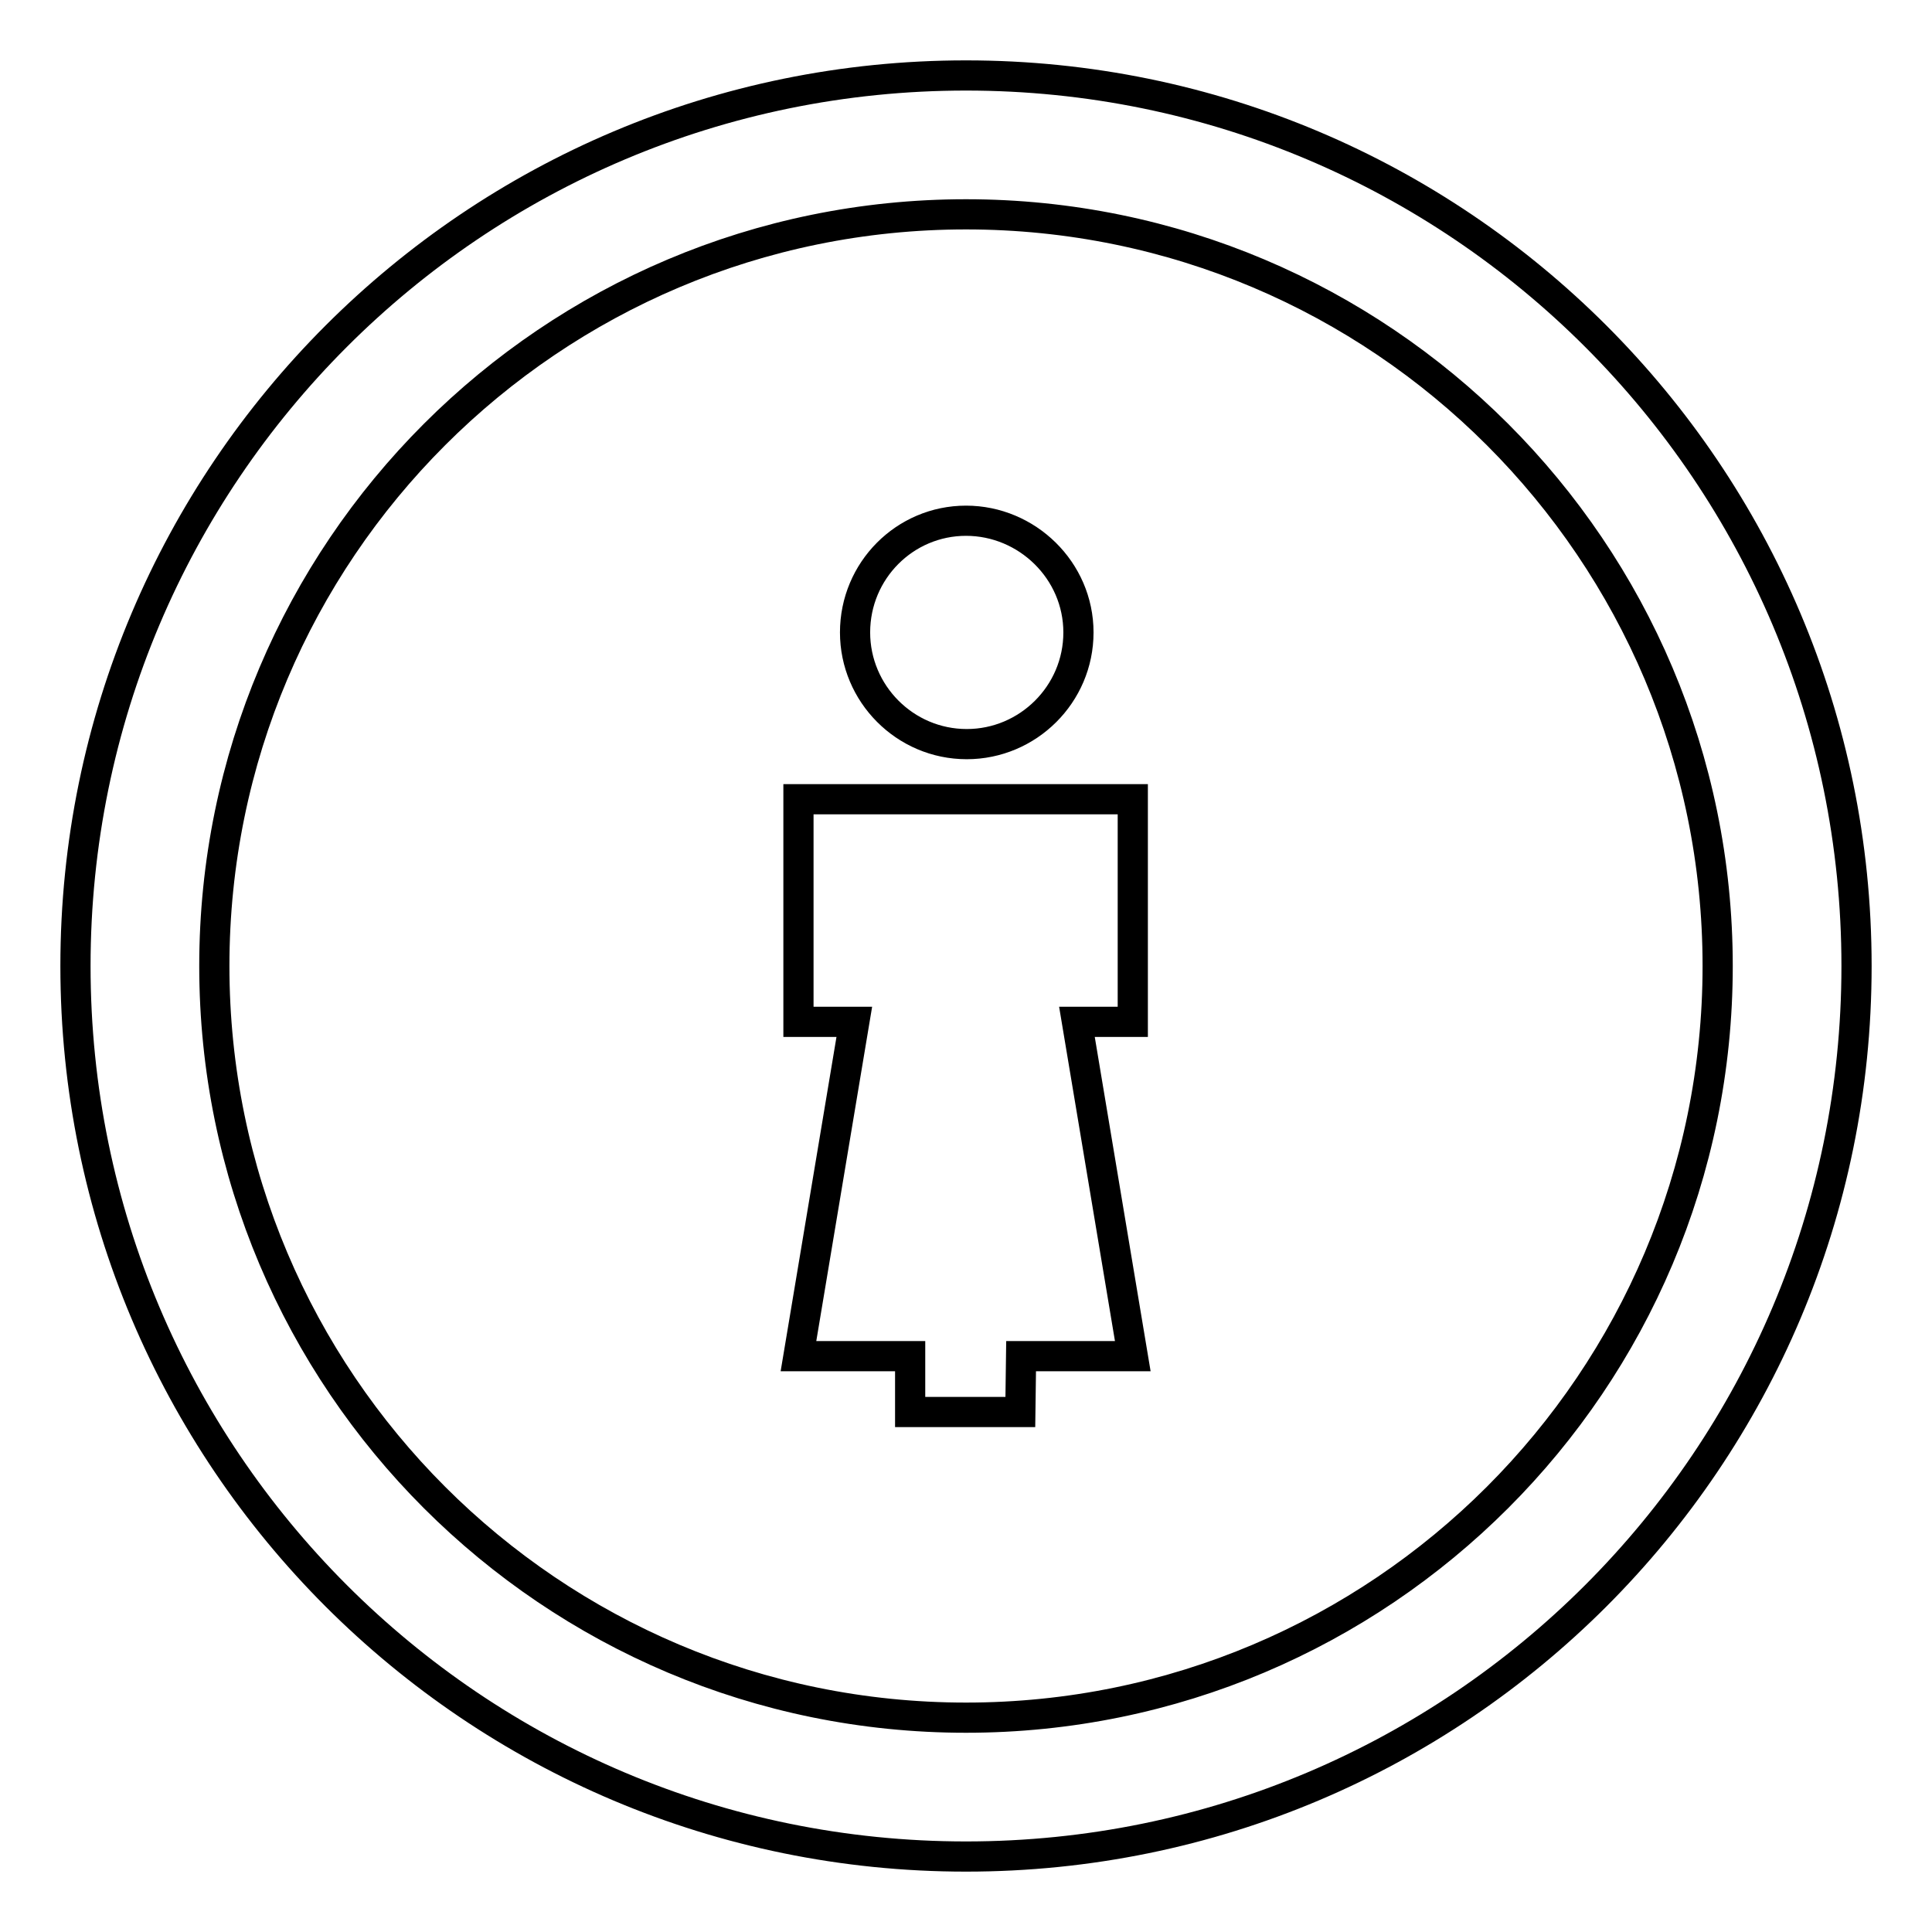
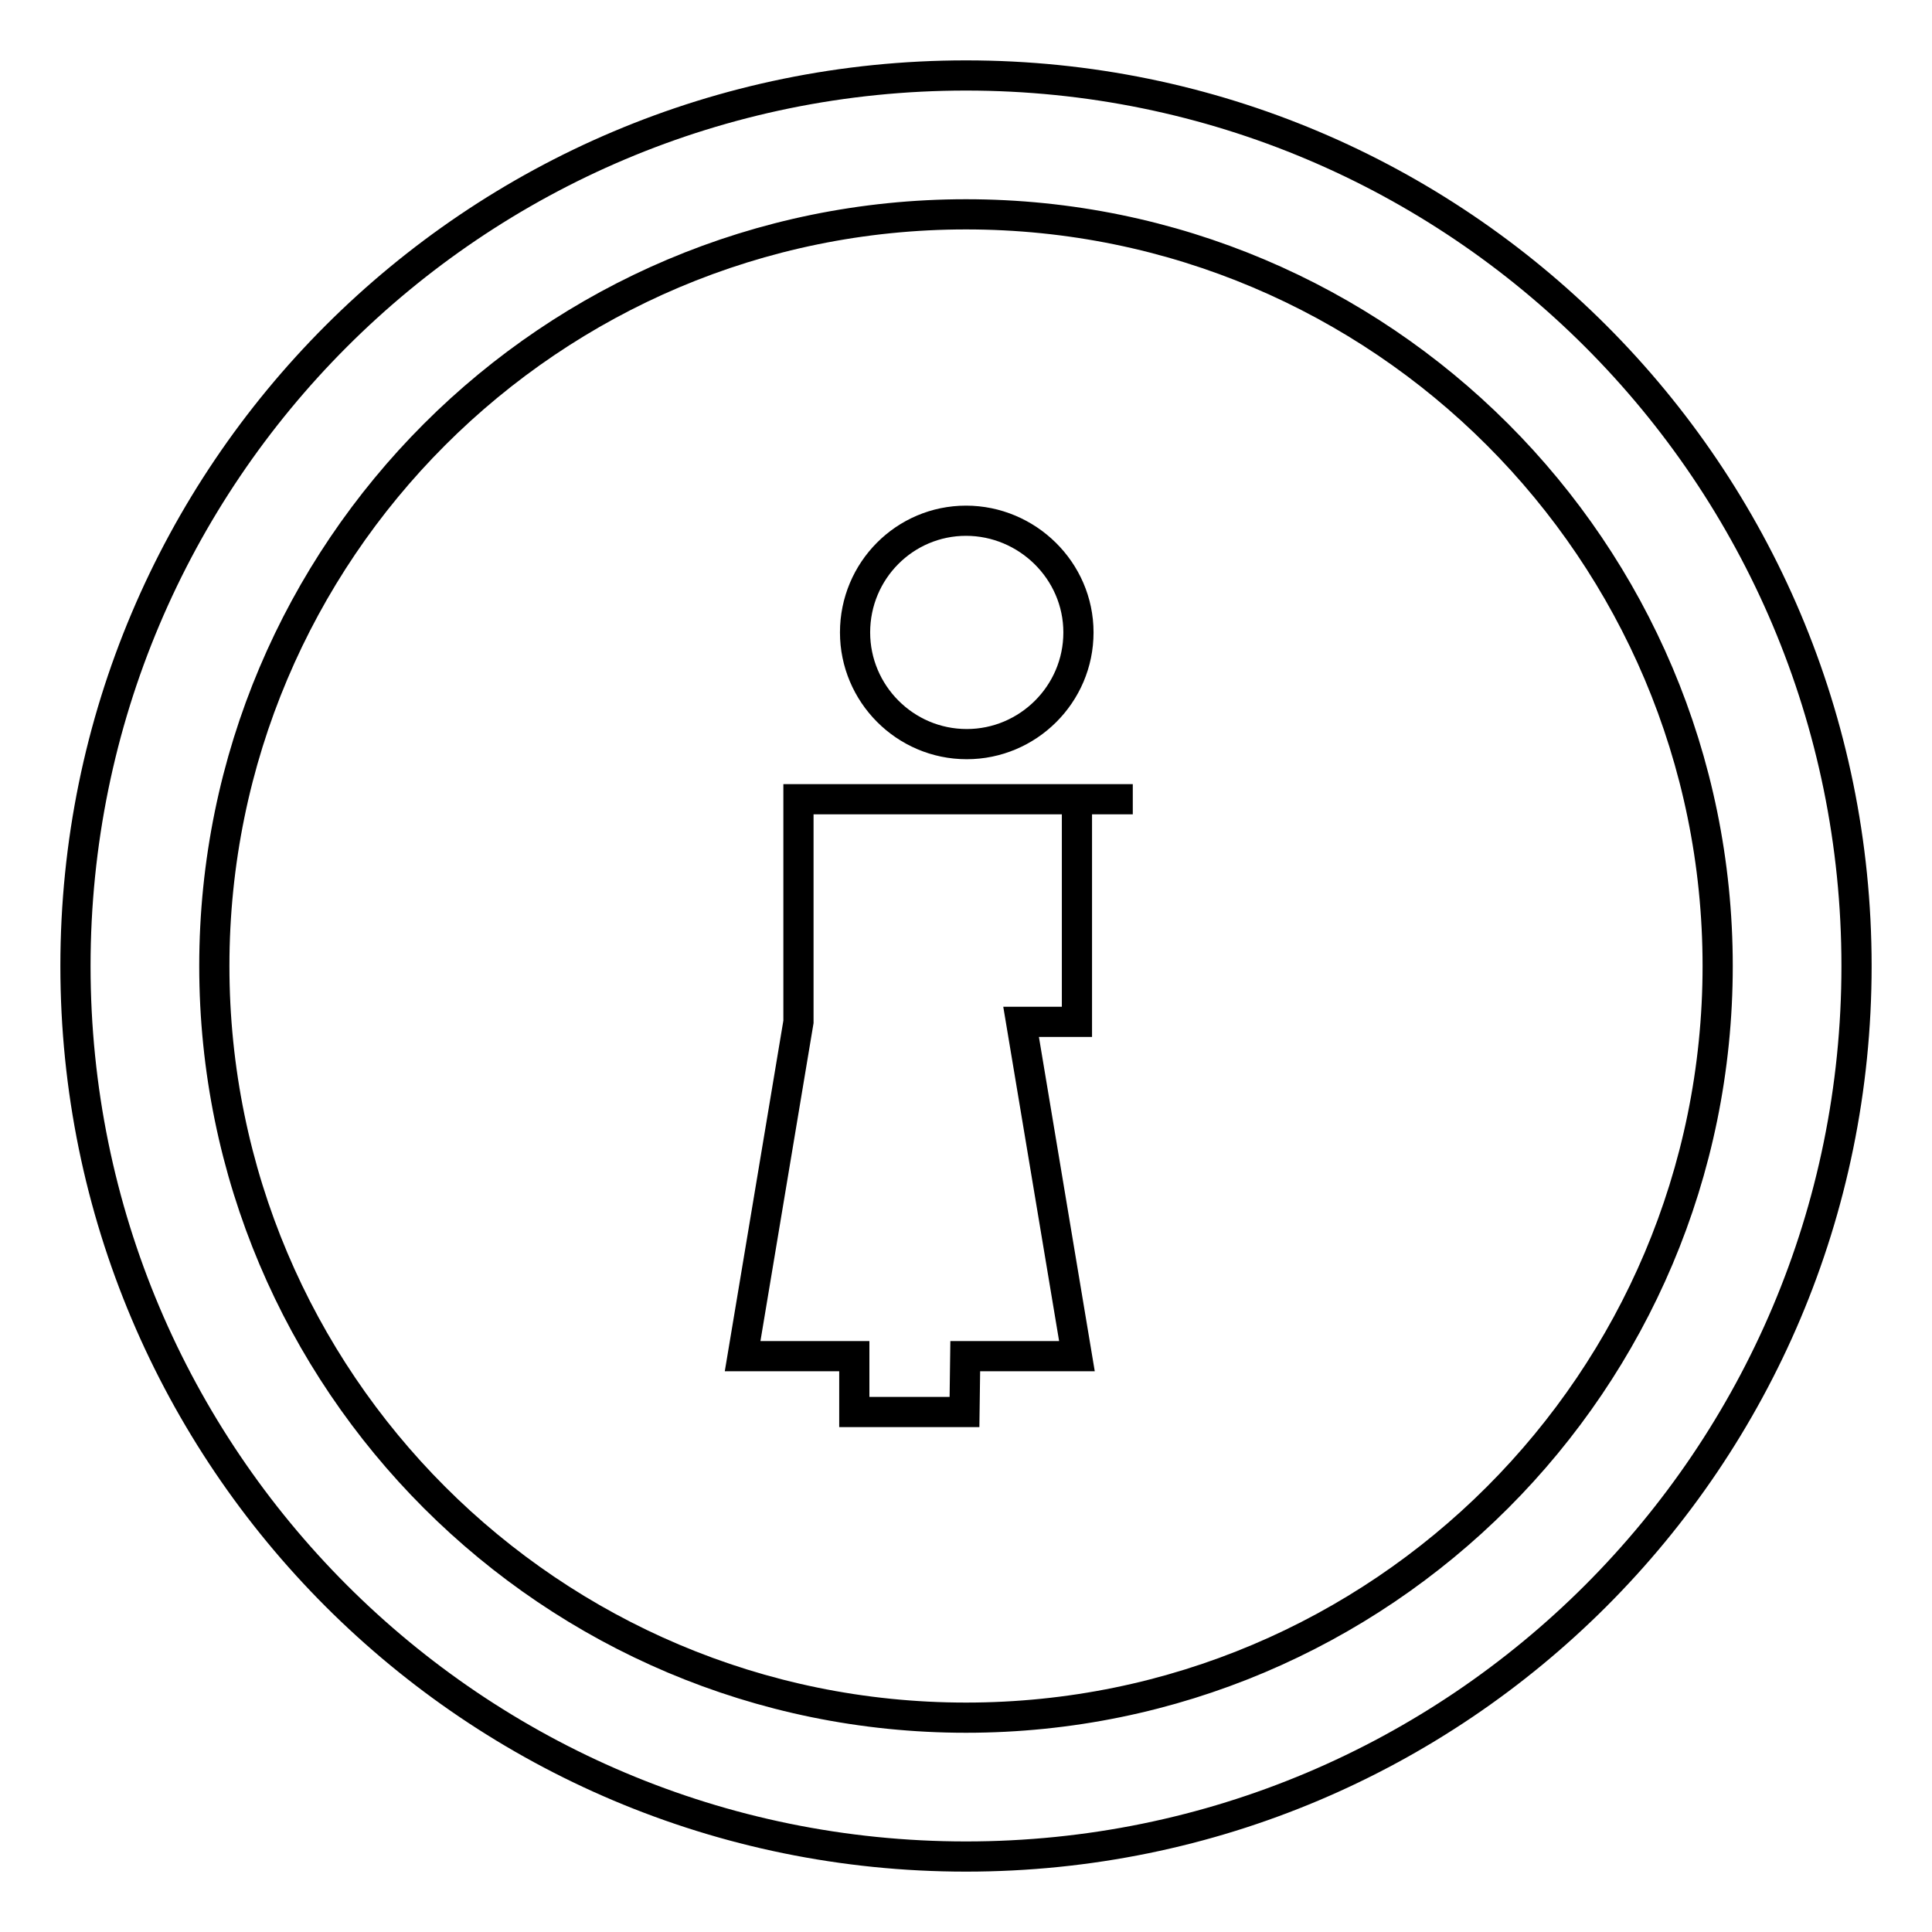
<svg xmlns="http://www.w3.org/2000/svg" version="1.1" x="0px" y="0px" viewBox="0 0 256 256" enable-background="new 0 0 256 256" xml:space="preserve">
  <g>
-     <path stroke-width="4" fill-opacity="0" stroke="#000000" d="M128,10C62.8,10,10,62.8,10,128c0,65.2,52.8,118,118,118c65.2,0,118-52.8,118-118C246,62.8,193.2,10,128,10 z M128,227.6c-55,0-99.6-44.6-99.6-99.6S73,28.4,128,28.4S227.6,73,227.6,128S183,227.6,128,227.6z M113.3,83.8 c0,8.1,6.6,14.8,14.8,14.8c8.1,0,14.8-6.6,14.8-14.8S136.1,69,128,69C119.9,69,113.3,75.6,113.3,83.8z M150.1,105.9h-44.3v29.5h7.4 l-7.4,44.3h14.8v7.4h14.6l0.1-7.4h14.8l-7.4-44.3h7.4V105.9z" />
+     <path stroke-width="4" fill-opacity="0" stroke="#000000" d="M128,10C62.8,10,10,62.8,10,128c0,65.2,52.8,118,118,118c65.2,0,118-52.8,118-118C246,62.8,193.2,10,128,10 z M128,227.6c-55,0-99.6-44.6-99.6-99.6S73,28.4,128,28.4S227.6,73,227.6,128S183,227.6,128,227.6z M113.3,83.8 c0,8.1,6.6,14.8,14.8,14.8c8.1,0,14.8-6.6,14.8-14.8S136.1,69,128,69C119.9,69,113.3,75.6,113.3,83.8z M150.1,105.9h-44.3v29.5l-7.4,44.3h14.8v7.4h14.6l0.1-7.4h14.8l-7.4-44.3h7.4V105.9z" />
  </g>
</svg>